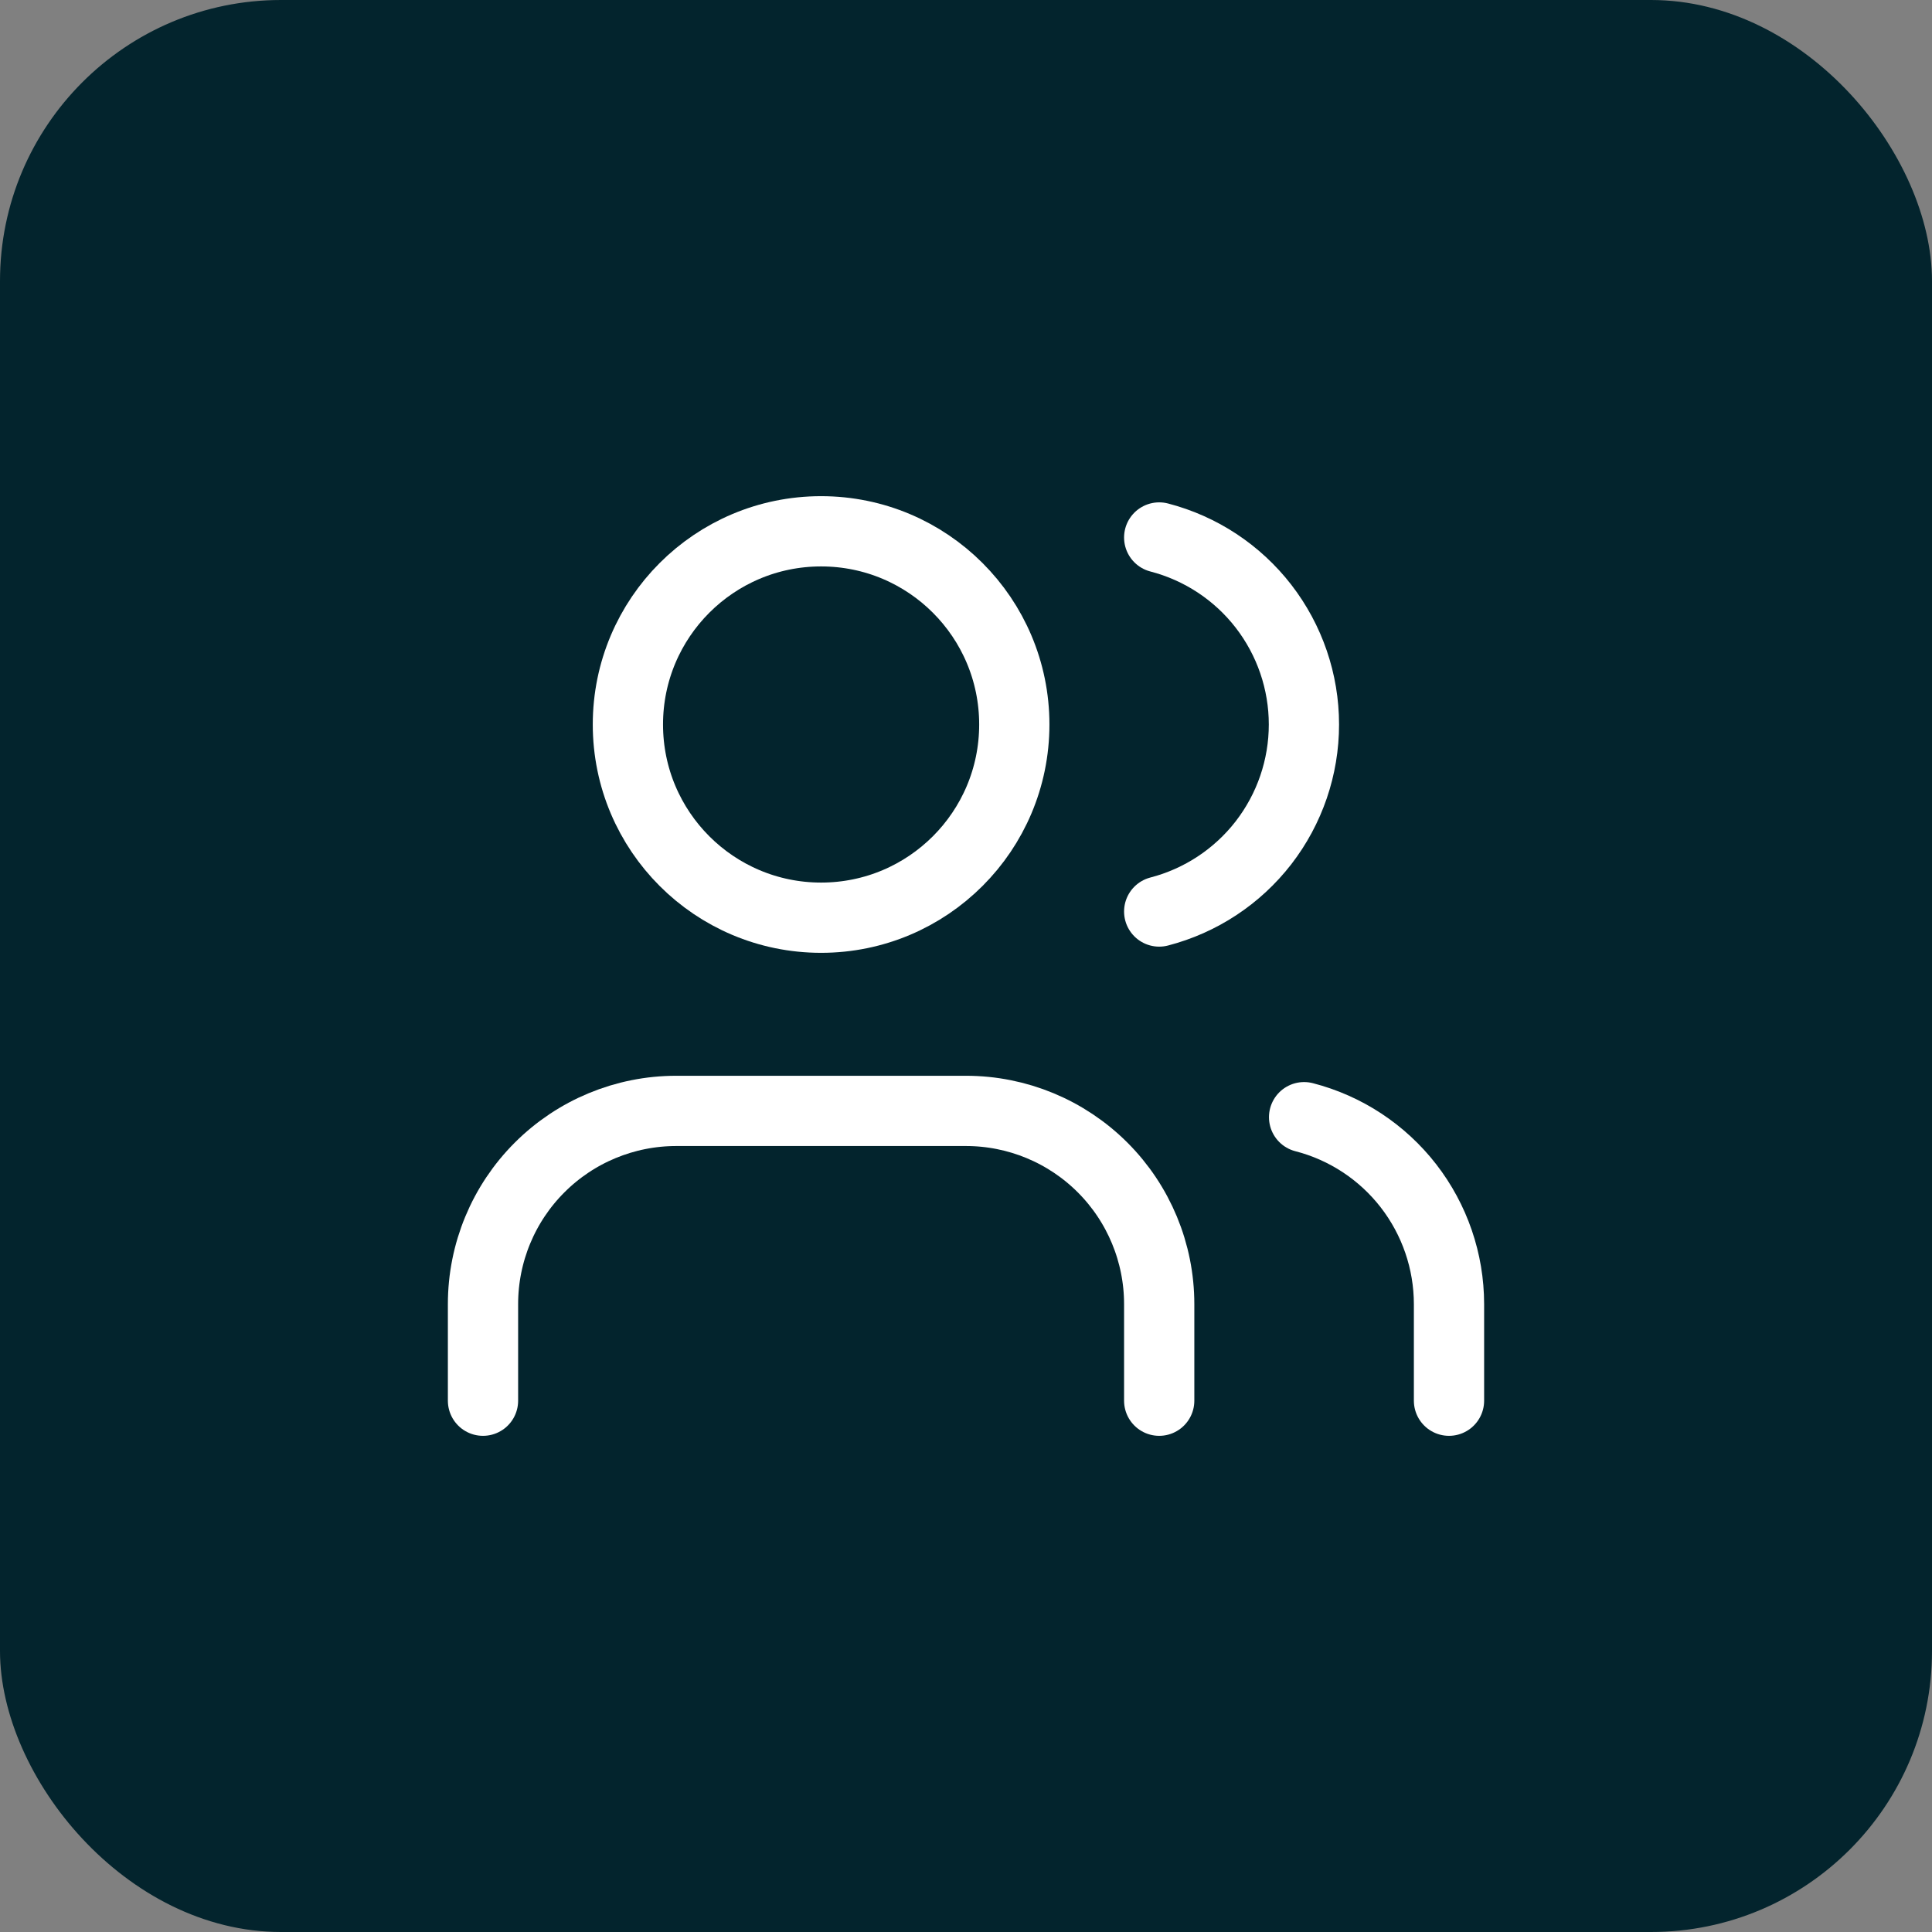
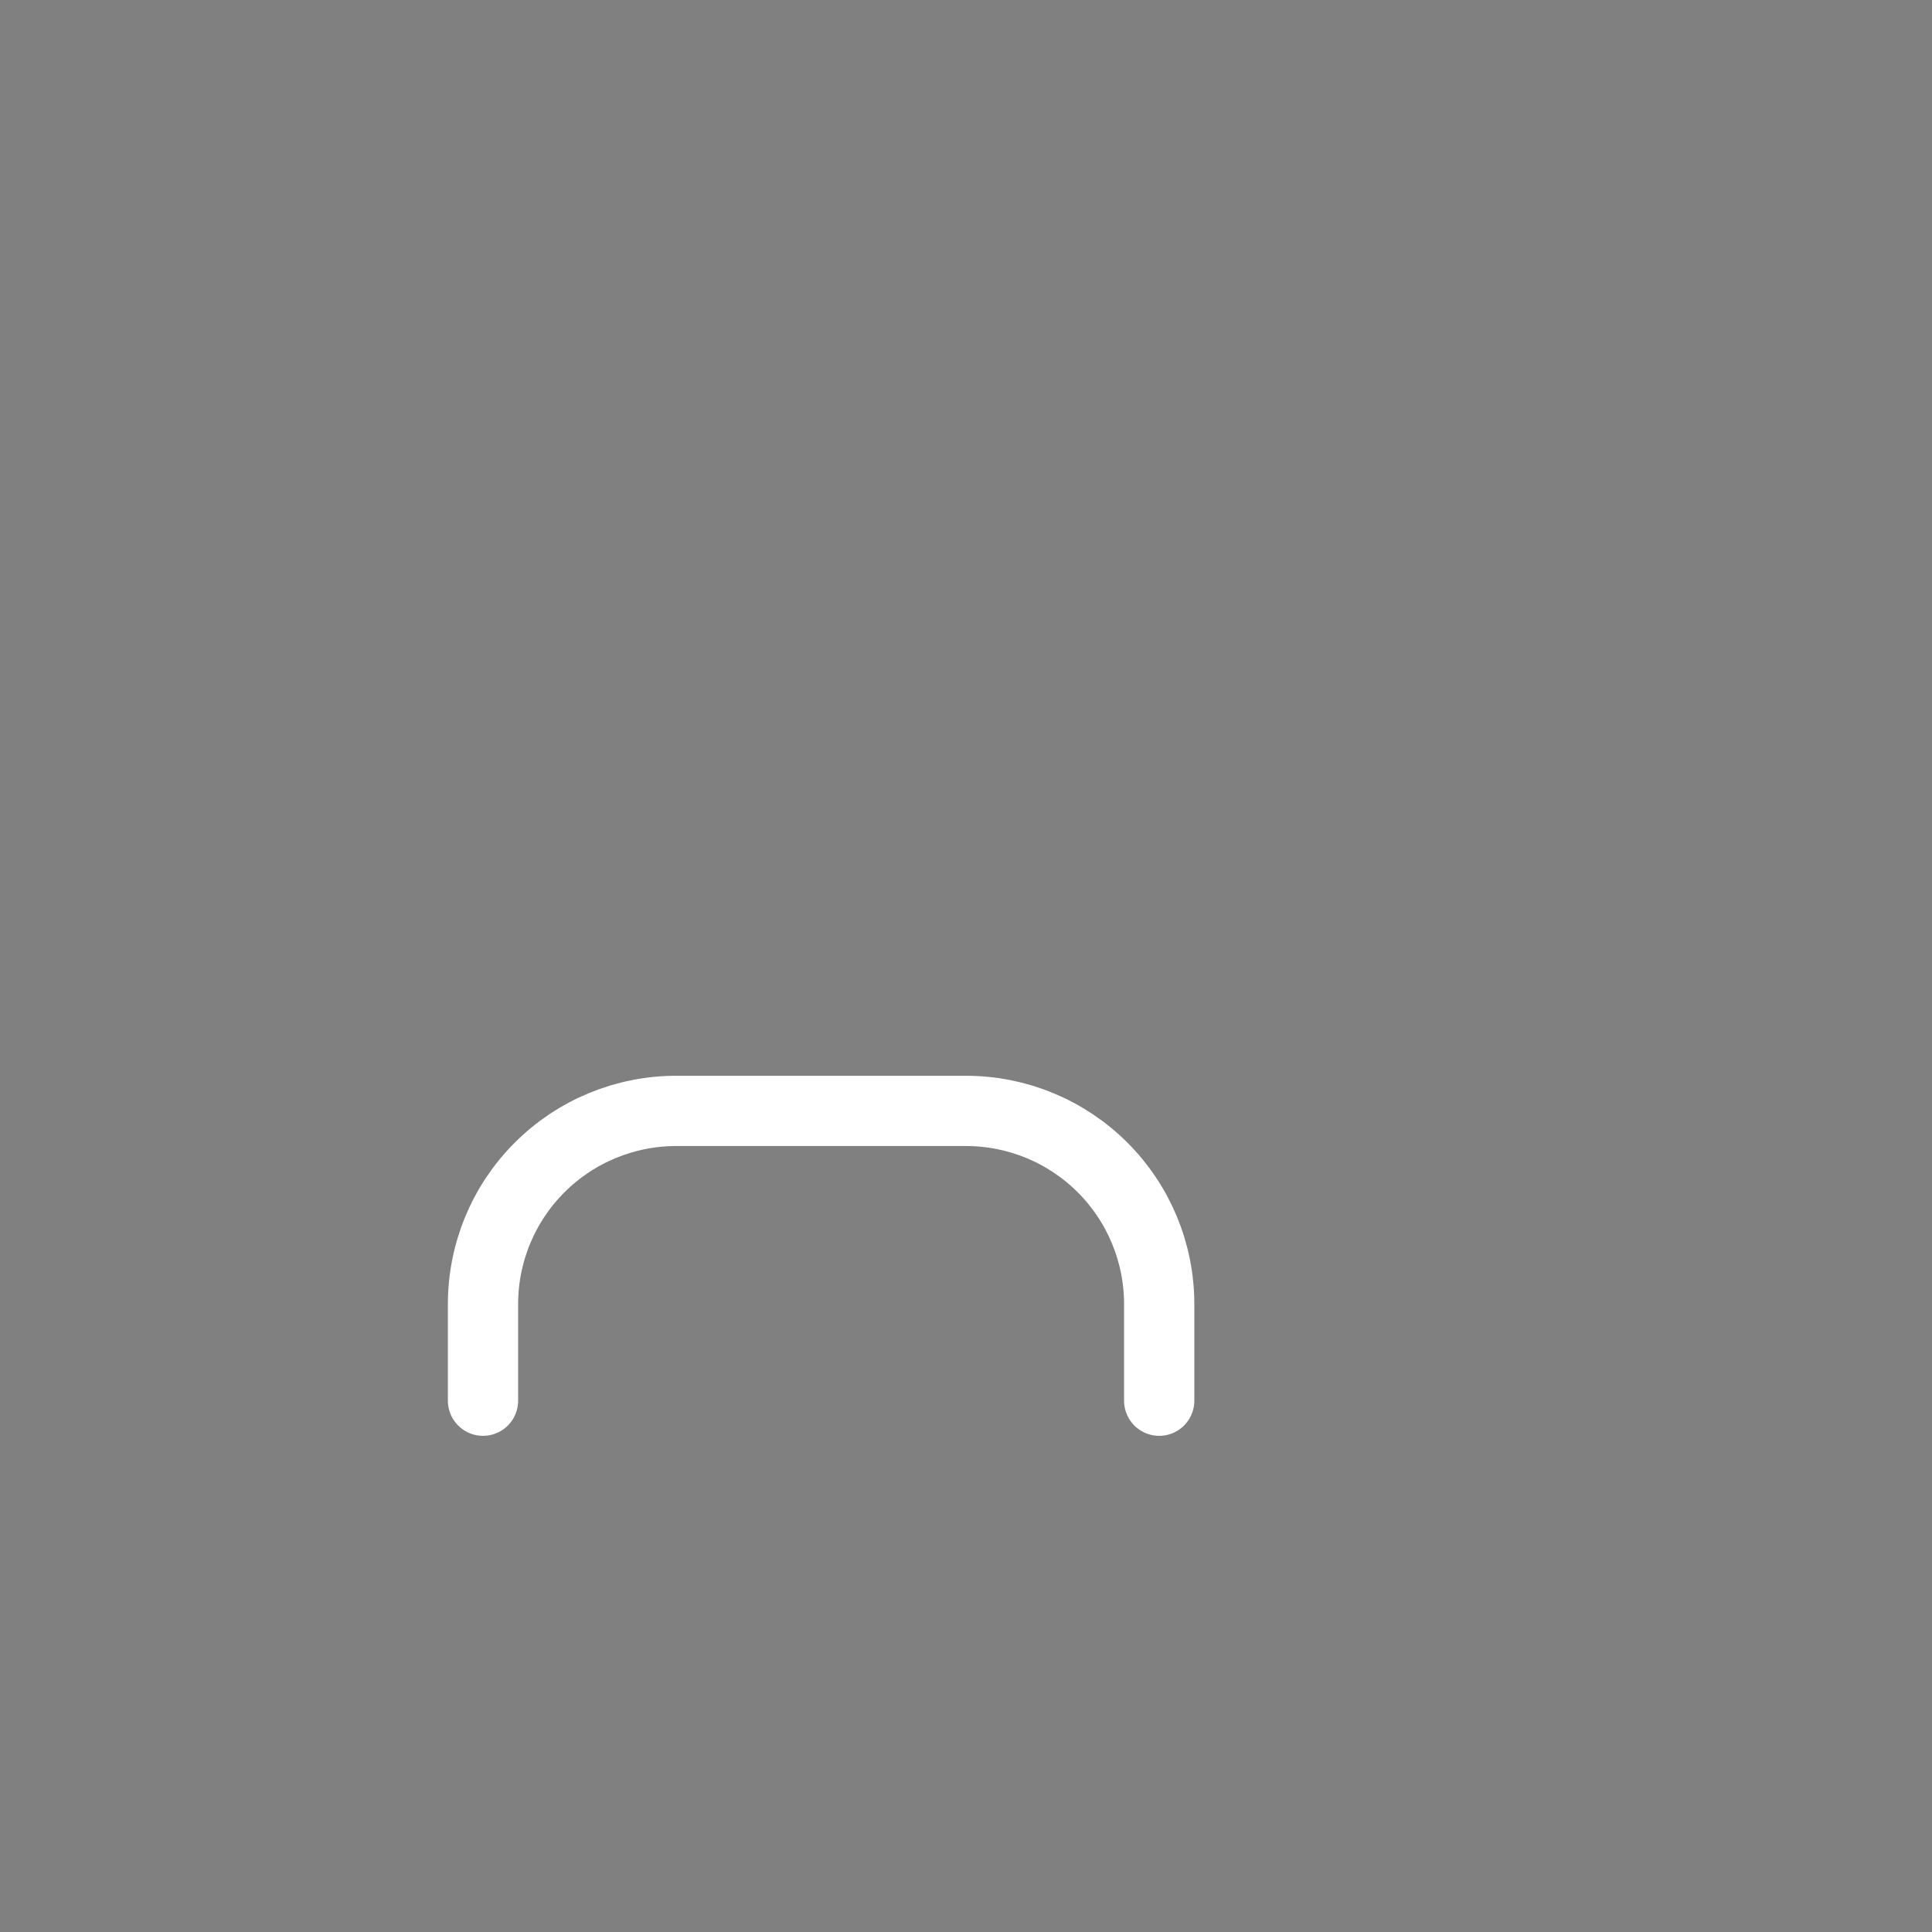
<svg xmlns="http://www.w3.org/2000/svg" width="55" height="55" viewBox="0 0 55 55" fill="none">
  <rect x="0" y="0" width="55" height="55" fill="#808080" stroke="none" />
-   <rect width="55" height="55" rx="8" fill="#03242D" />
  <path d="M33 39.875V37.125C33 35.666 32.42 34.267 31.389 33.236C30.358 32.205 28.959 31.625 27.5 31.625H19.25C17.791 31.625 16.392 32.205 15.361 33.236C14.329 34.267 13.75 35.666 13.75 37.125V39.875" stroke="white" stroke-width="2" stroke-linecap="round" stroke-linejoin="round" />
-   <path d="M33 15.301C34.179 15.607 35.224 16.295 35.97 17.259C36.715 18.223 37.12 19.406 37.12 20.625C37.12 21.843 36.715 23.027 35.97 23.991C35.224 24.954 34.179 25.643 33 25.949" stroke="white" stroke-width="2" stroke-linecap="round" stroke-linejoin="round" />
-   <path d="M41.25 39.875V37.125C41.249 35.906 40.843 34.722 40.097 33.759C39.35 32.796 38.305 32.108 37.125 31.804" stroke="white" stroke-width="2" stroke-linecap="round" stroke-linejoin="round" />
-   <path d="M23.375 26.125C26.413 26.125 28.875 23.663 28.875 20.625C28.875 17.587 26.413 15.125 23.375 15.125C20.337 15.125 17.875 17.587 17.875 20.625C17.875 23.663 20.337 26.125 23.375 26.125Z" stroke="white" stroke-width="2" stroke-linecap="round" stroke-linejoin="round" />
</svg>